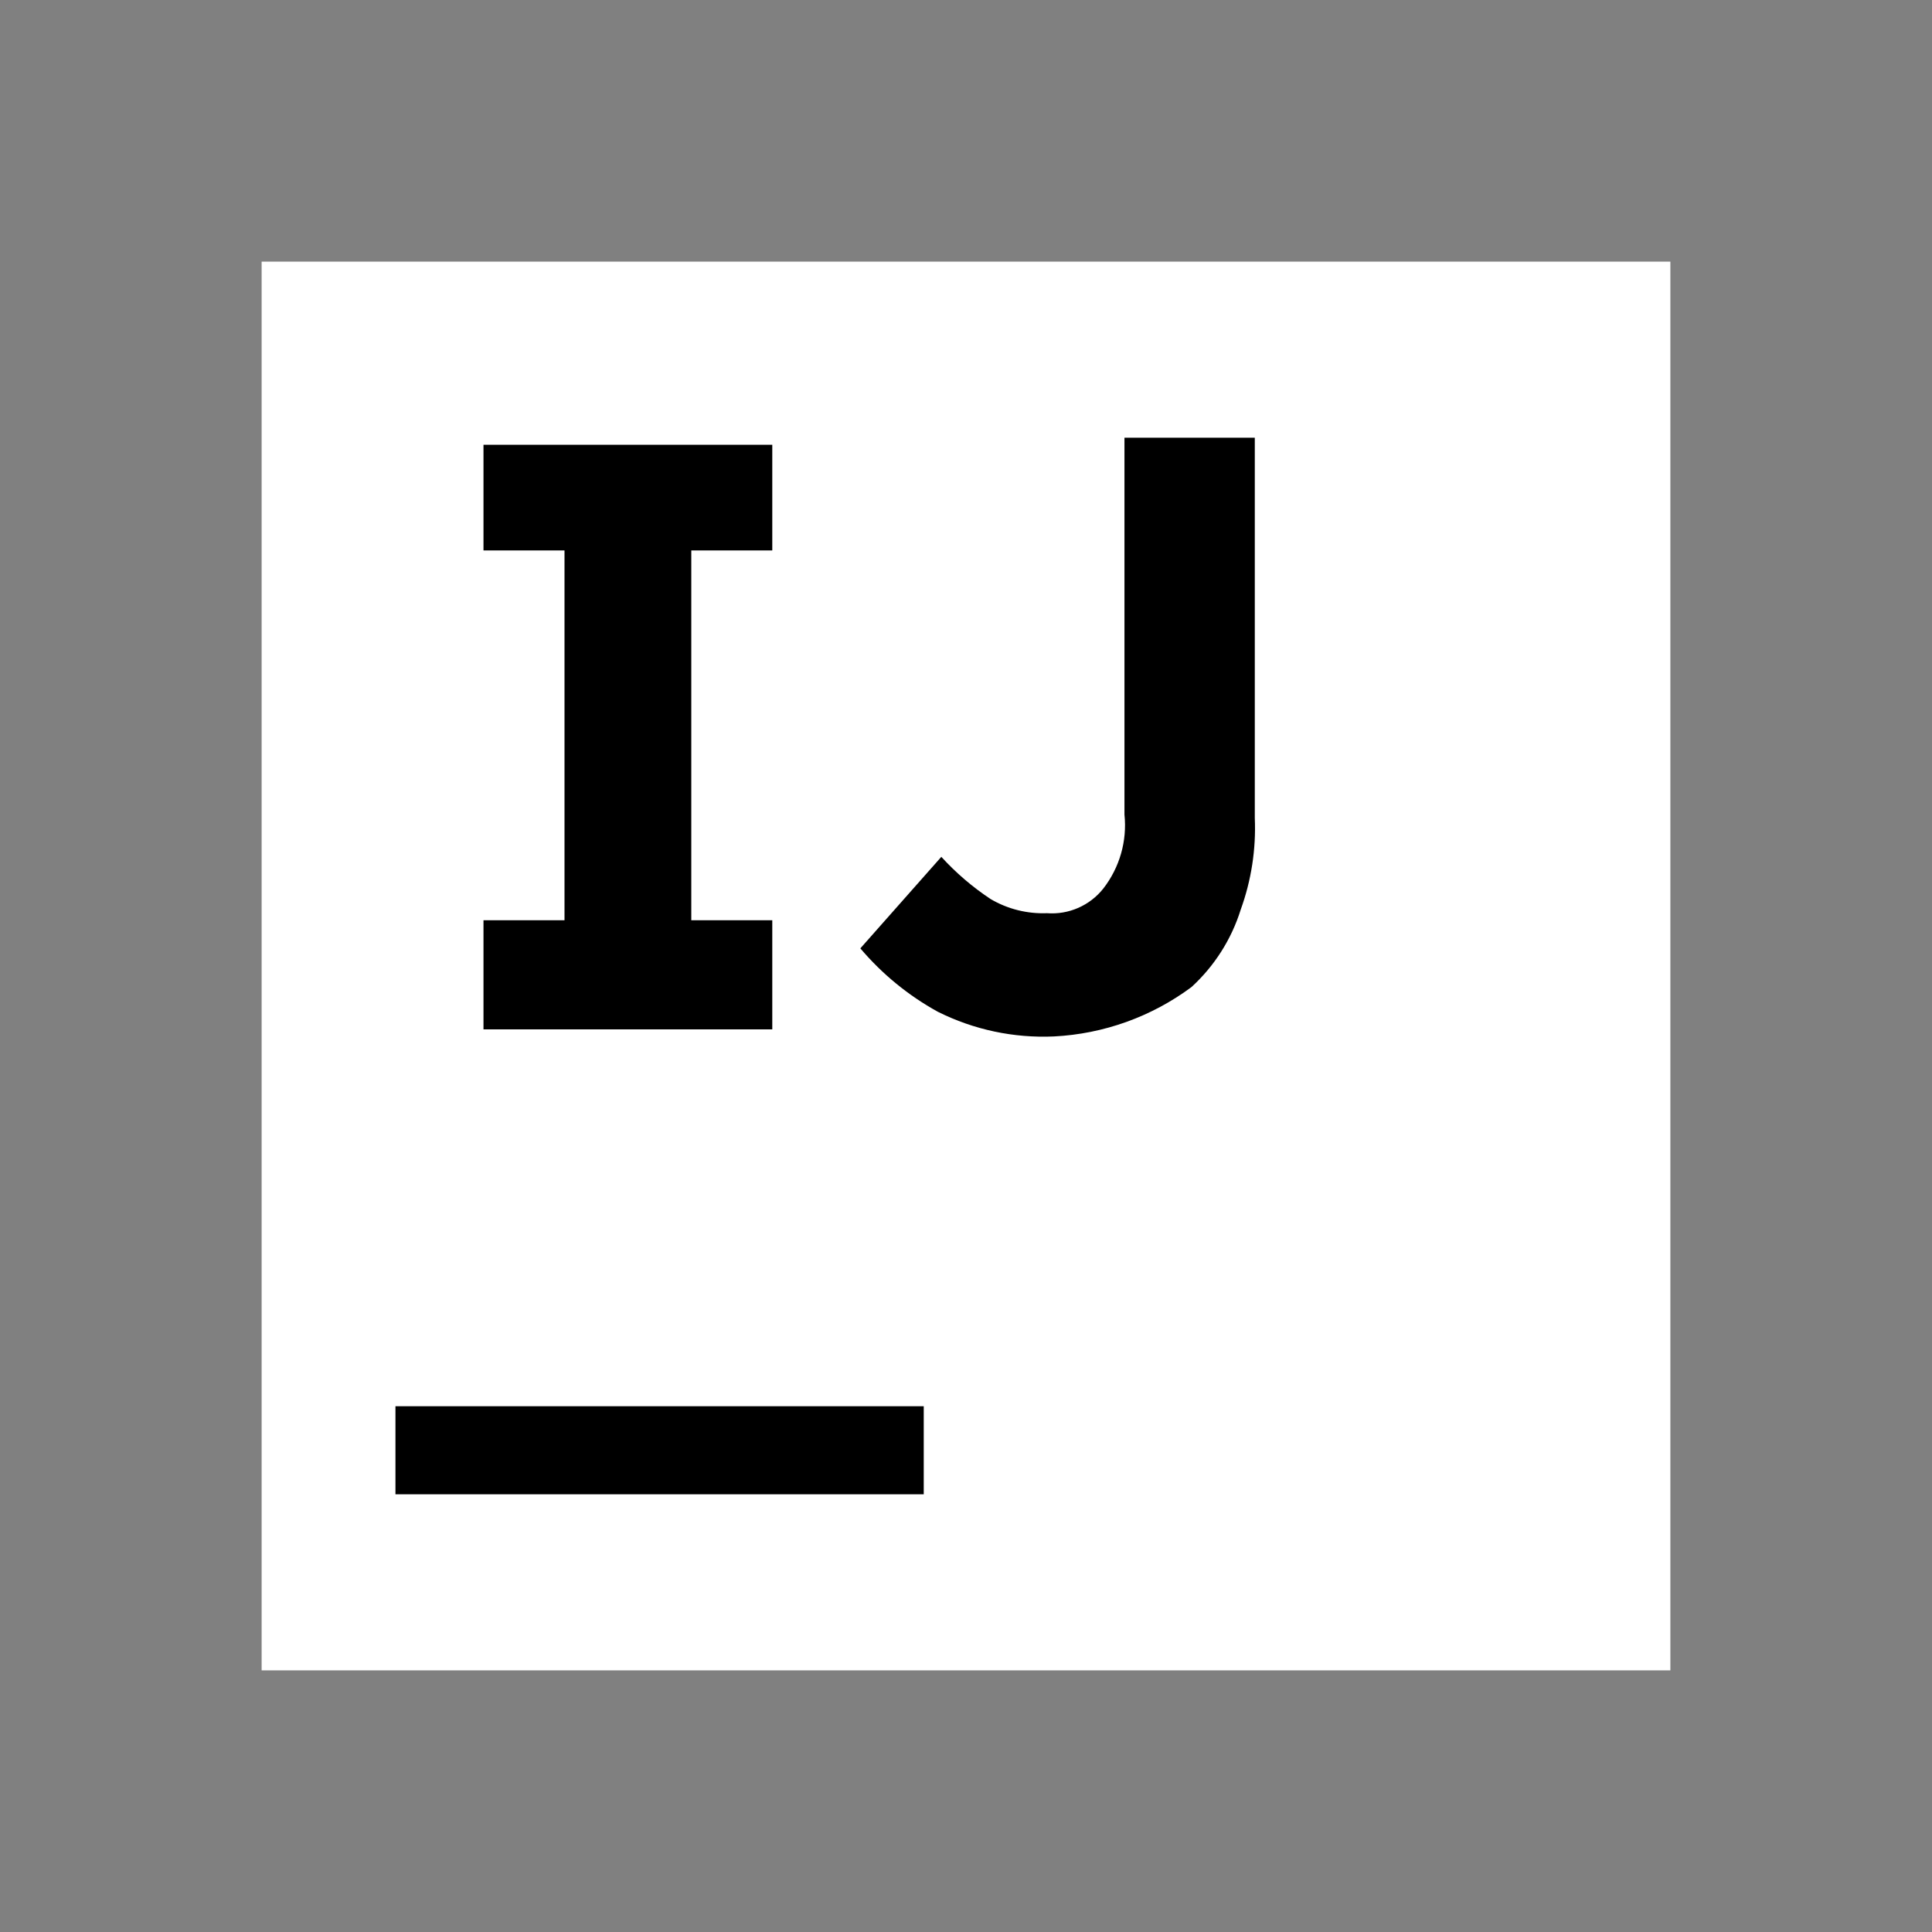
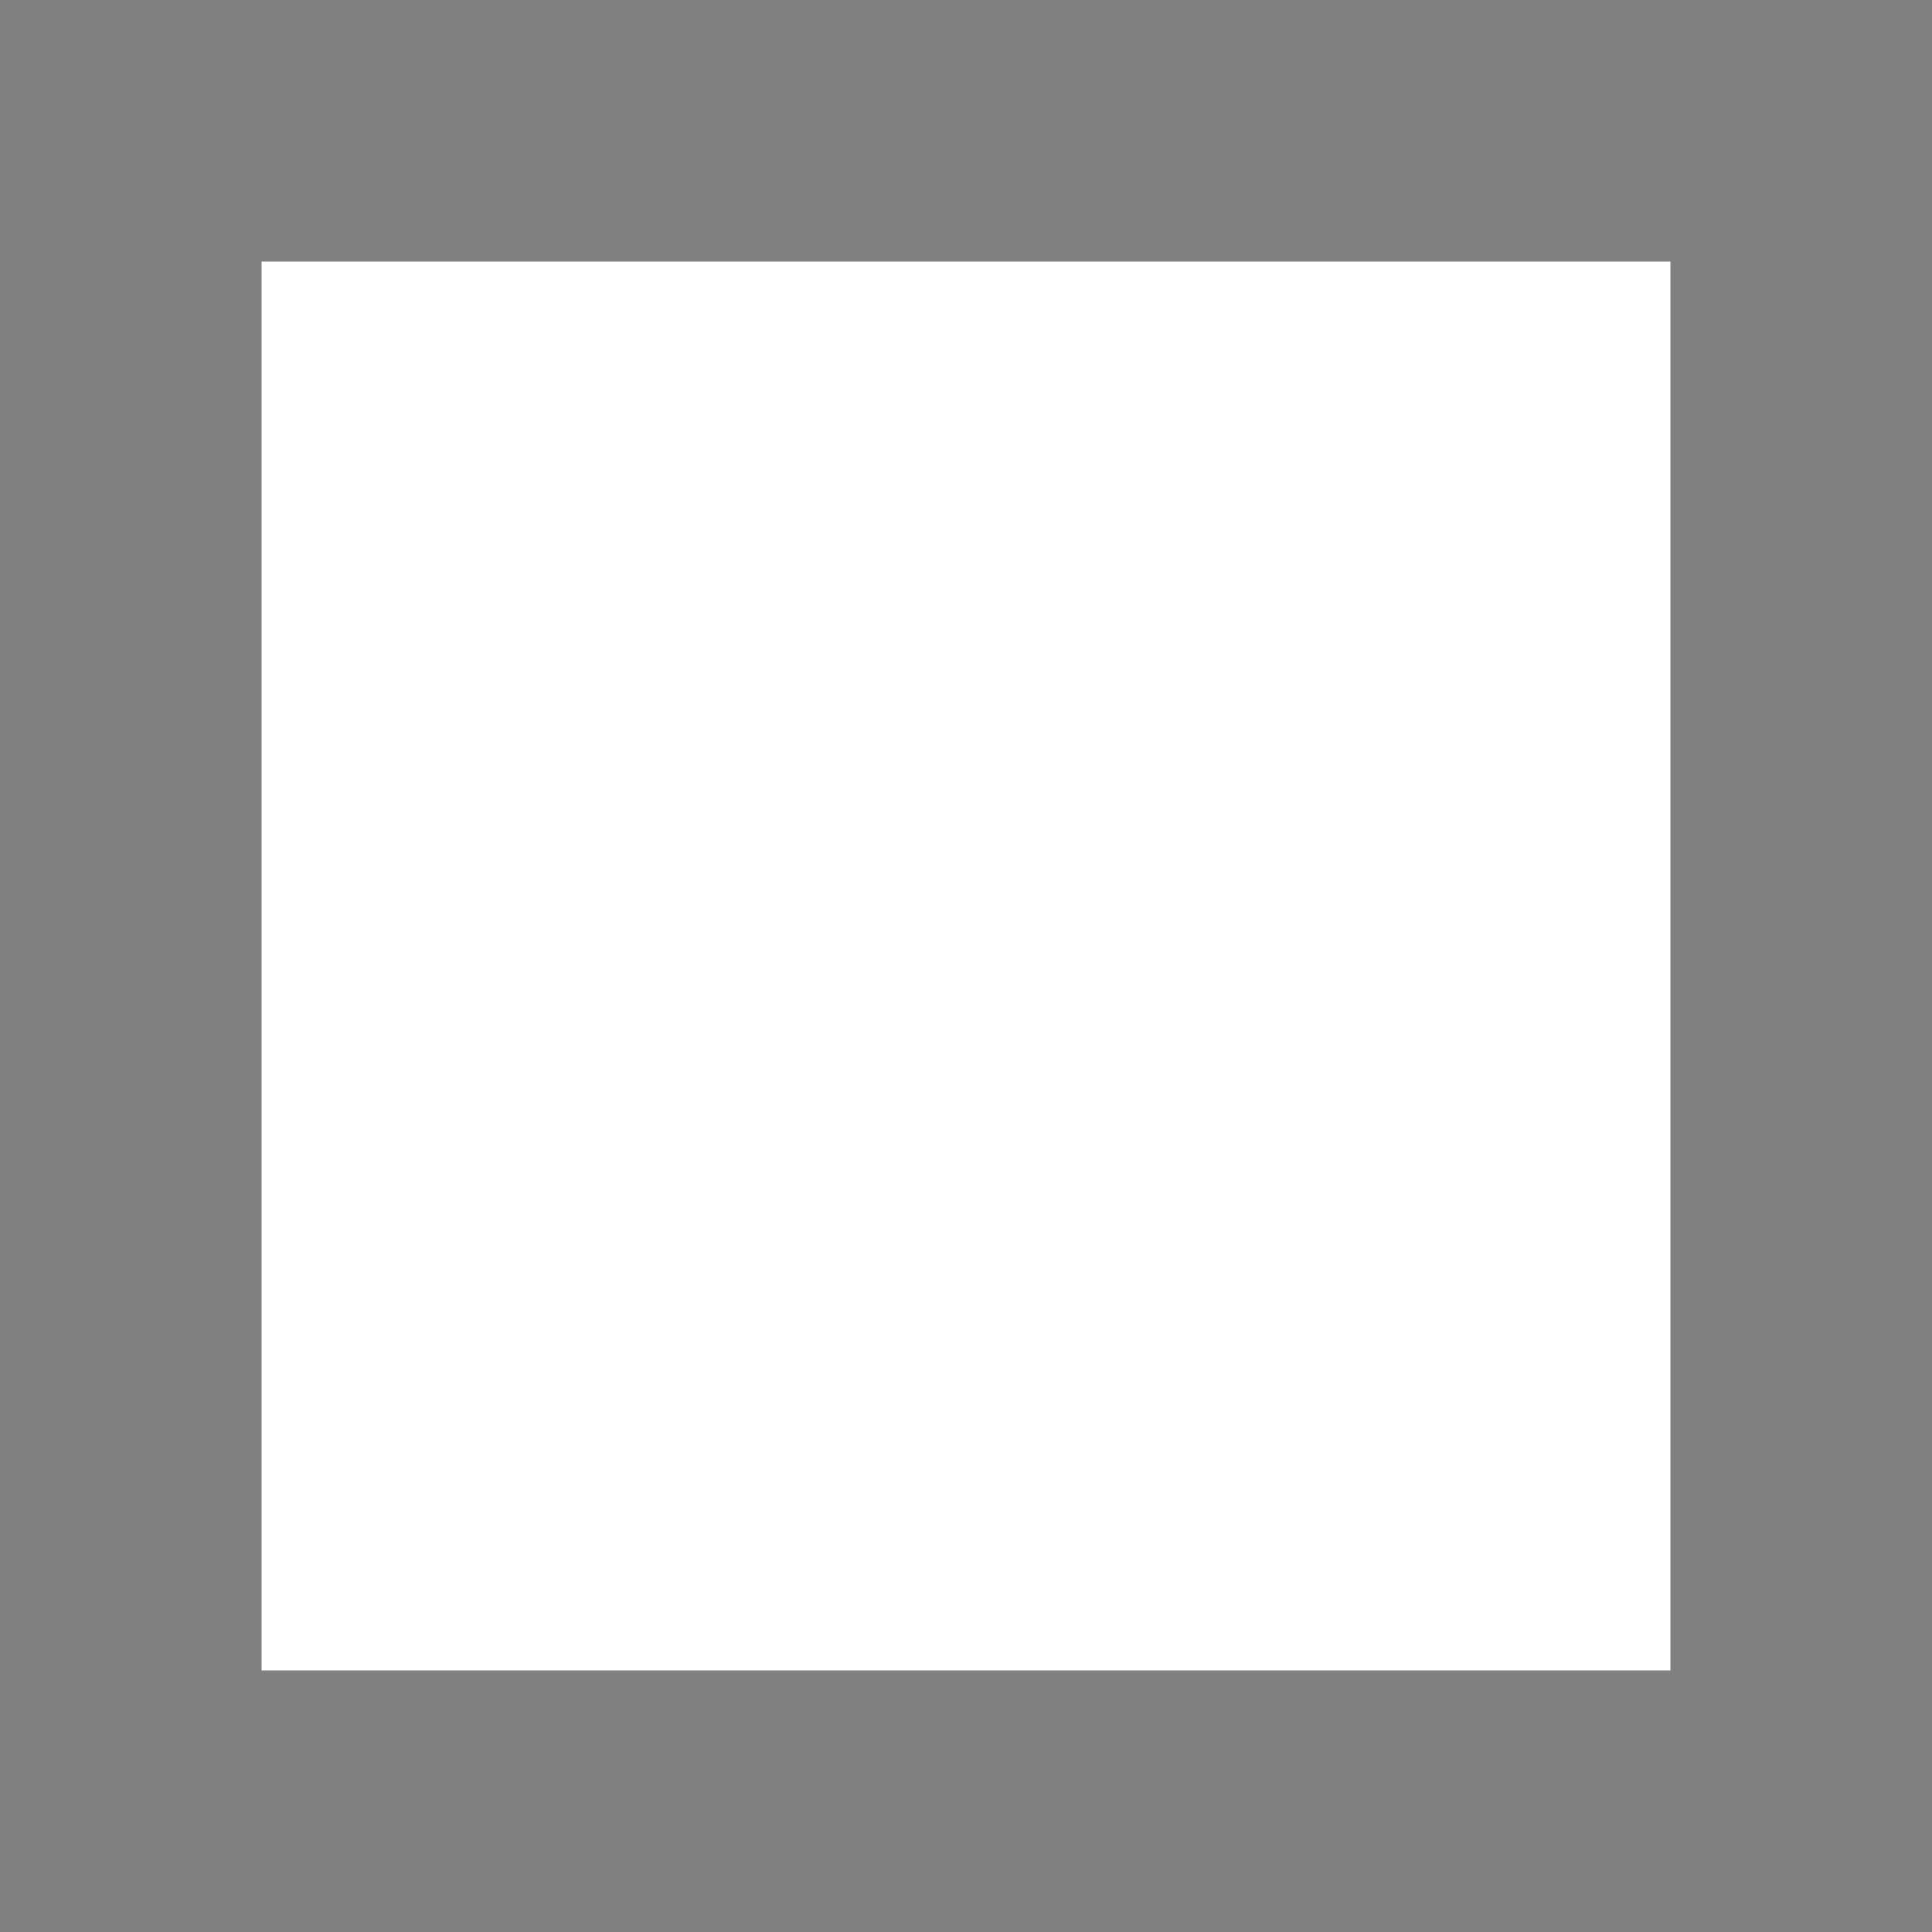
<svg xmlns="http://www.w3.org/2000/svg" width="48" height="48" viewBox="0 0 48 48" fill="none">
  <rect x="0" y="0" width="48" height="48" fill="#808080" stroke="none" />
  <path d="M41.5 6.5H6.5V41.5H41.5V6.5Z" fill="white" />
-   <path d="M9.825 34.938H22.95V37.125H9.825V34.938ZM19.187 13.675V11.05H12.012V13.675H14.025V22.863H12.012V25.575H19.187V22.863H17.175V13.675H19.187ZM26.187 25.75C25.188 25.795 24.194 25.584 23.3 25.137C22.568 24.734 21.916 24.2 21.375 23.562L23.387 21.288C23.751 21.687 24.162 22.039 24.612 22.337C25.036 22.586 25.522 22.707 26.012 22.688C26.552 22.729 27.076 22.499 27.412 22.075C27.817 21.553 28.006 20.895 27.937 20.238V10.875H31.175V20.325C31.208 21.099 31.089 21.872 30.825 22.6C30.594 23.339 30.171 24.003 29.6 24.525C28.608 25.261 27.421 25.687 26.187 25.75Z" fill="black" />
</svg>